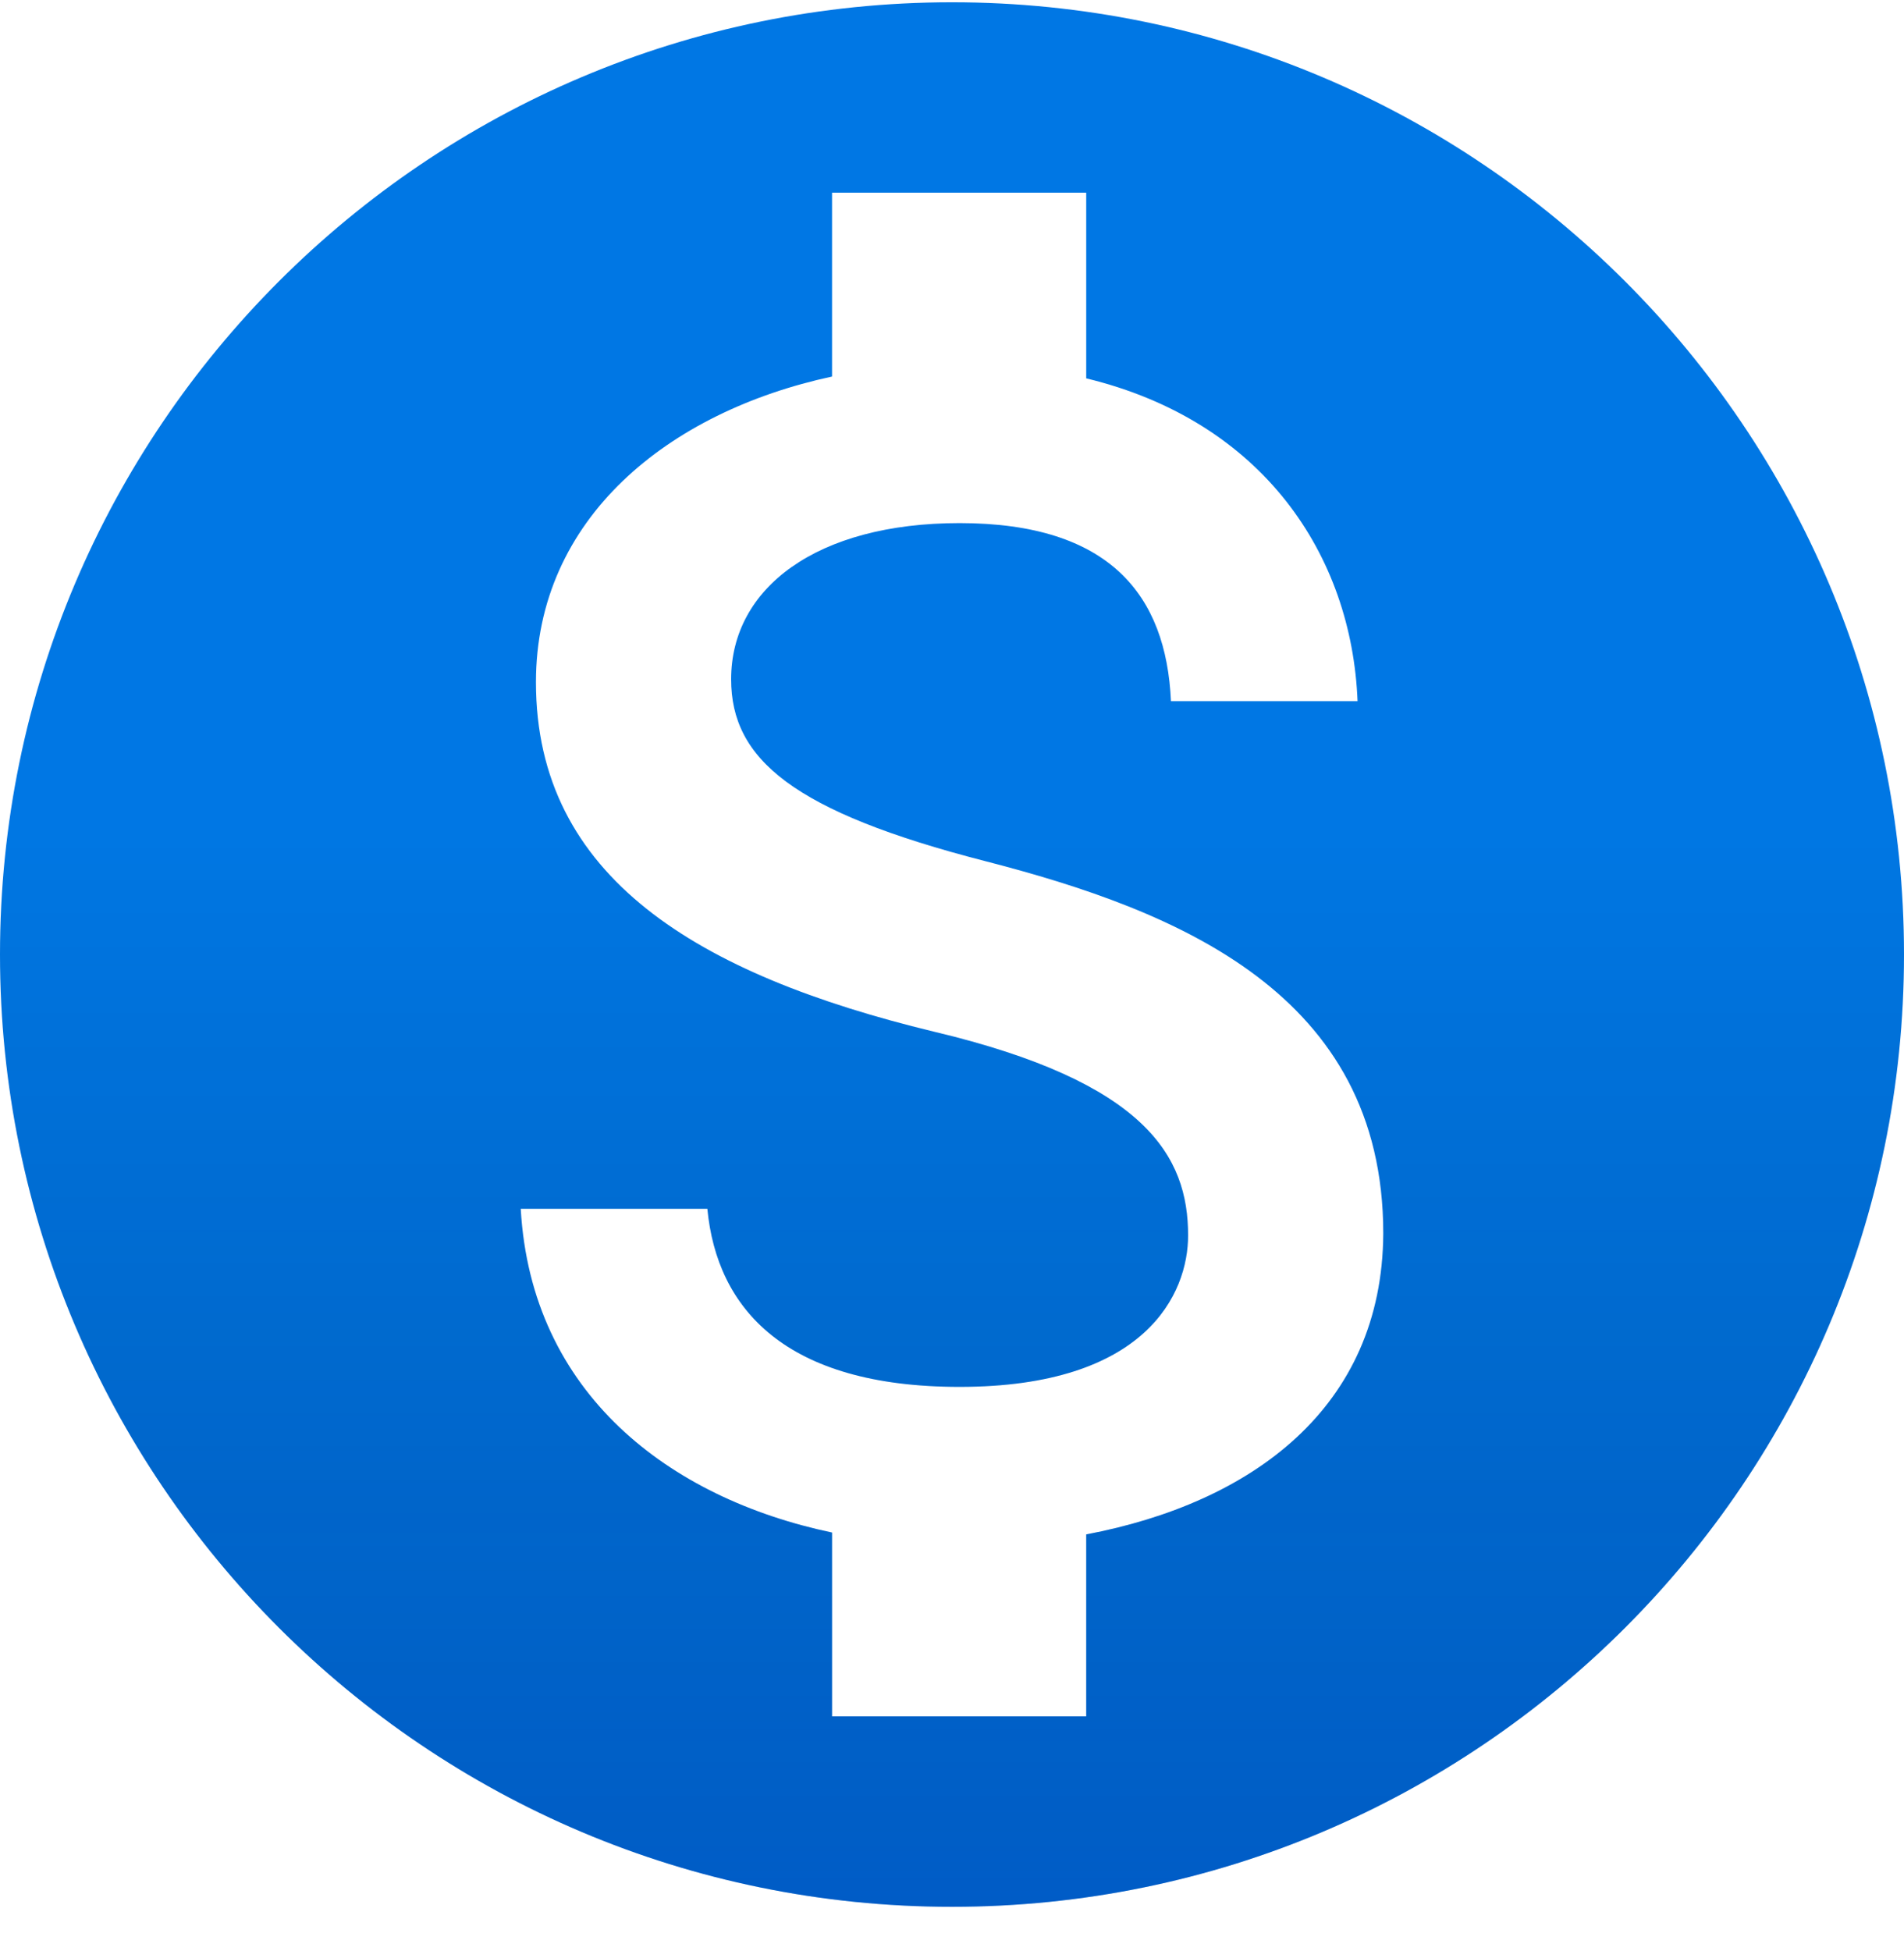
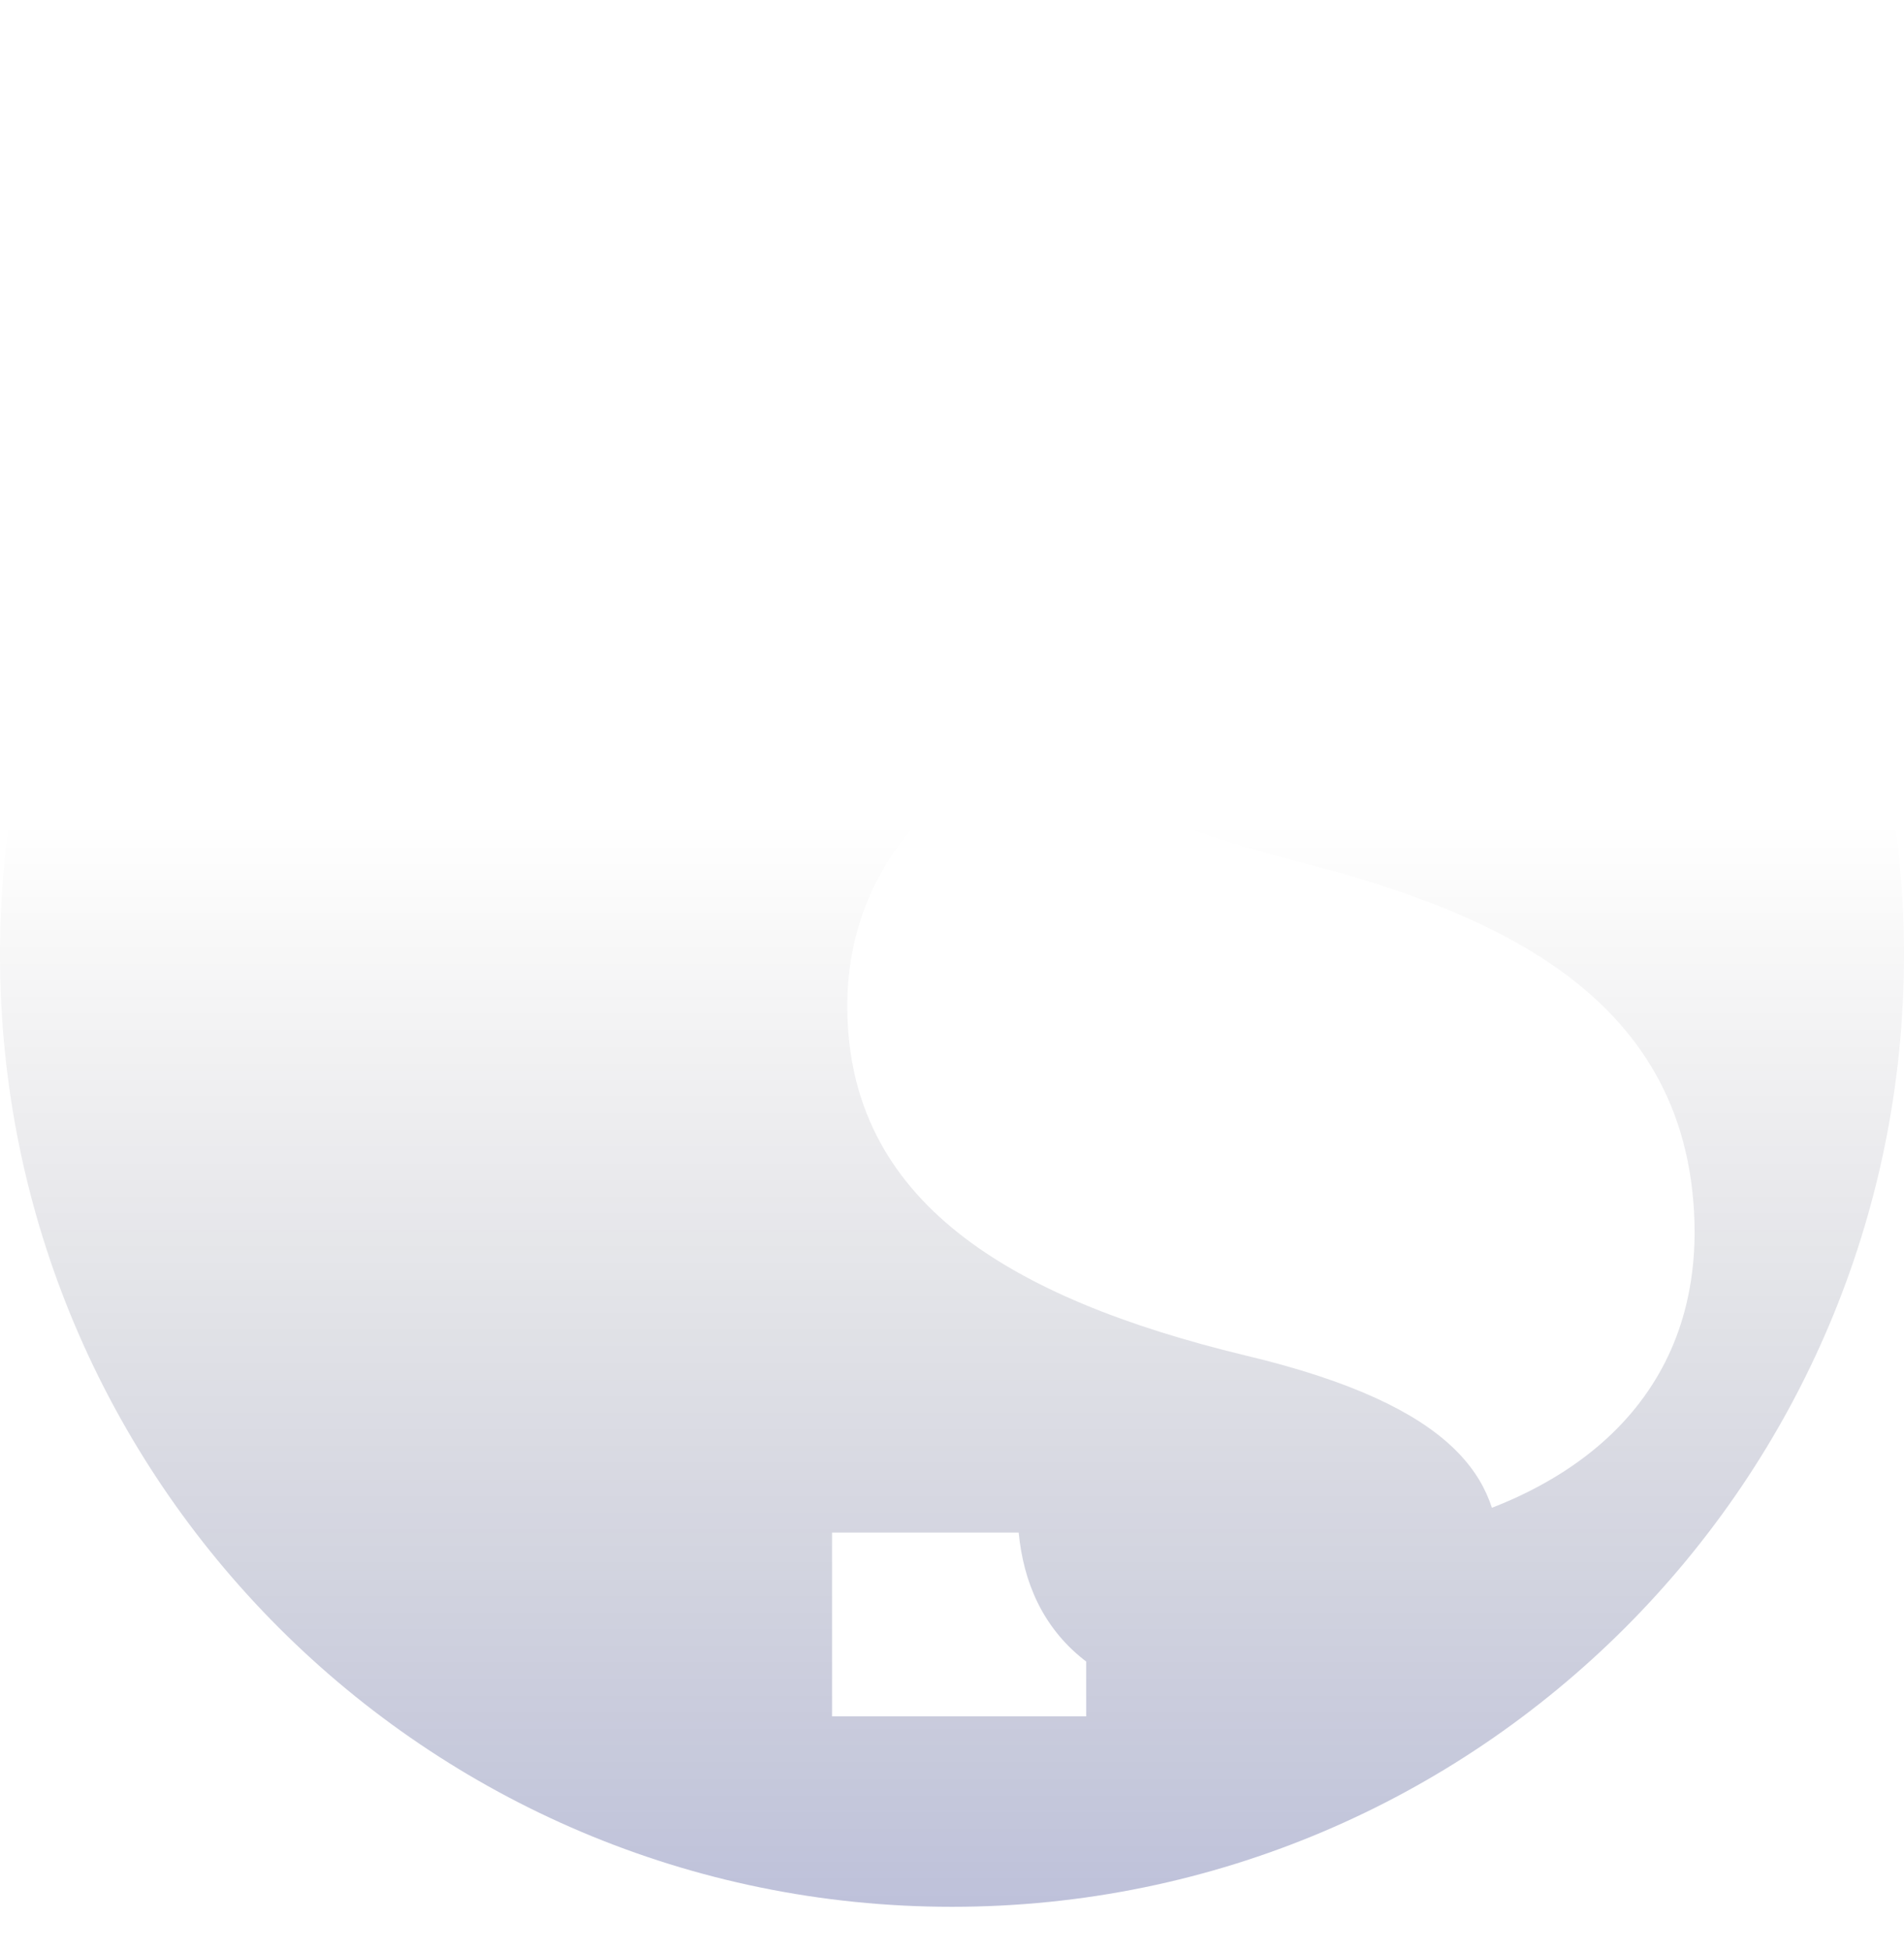
<svg xmlns="http://www.w3.org/2000/svg" width="41" height="42" viewBox="0 0 41 42">
  <defs>
    <linearGradient id="a" x1="50%" x2="50%" y1="43.096%" y2="109.4%">
      <stop offset="0%" stop-opacity="0" />
      <stop offset="100%" stop-color="#001082" />
    </linearGradient>
  </defs>
  <g fill="none" fill-rule="nonzero">
-     <path fill="#0077E4" d="M20.5.049C9.184.049 0 9.233 0 20.549s9.184 20.5 20.5 20.5S41 31.865 41 20.549 31.816.049 20.5.049zm2.89 32.984v3.916h-5.473v-3.957c-3.506-.738-6.478-2.993-6.704-6.97h4.019c.205 2.153 1.68 3.834 5.432 3.834 4.018 0 4.92-2.01 4.92-3.26 0-1.701-.902-3.3-5.474-4.387-5.083-1.23-8.569-3.32-8.569-7.523 0-3.526 2.85-5.822 6.376-6.58V4.148h5.473v3.997c3.813.923 5.72 3.813 5.843 6.95h-4.018c-.102-2.276-1.312-3.834-4.551-3.834-3.075 0-4.92 1.394-4.92 3.362 0 1.722 1.332 2.85 5.474 3.916 4.14 1.066 8.569 2.85 8.569 8.015-.021 3.752-2.83 5.802-6.396 6.478z" />
-     <path fill="url(#a)" fill-opacity=".3" d="M20.5.049C9.184.049 0 9.233 0 20.549s9.184 20.5 20.5 20.5S41 31.865 41 20.549 31.816.049 20.5.049zm2.89 32.984v3.916h-5.473v-3.957c-3.506-.738-6.478-2.993-6.704-6.97h4.019c.205 2.153 1.68 3.834 5.432 3.834 4.018 0 4.92-2.01 4.92-3.26 0-1.701-.902-3.3-5.474-4.387-5.083-1.23-8.569-3.32-8.569-7.523 0-3.526 2.85-5.822 6.376-6.58V4.148h5.473v3.997c3.813.923 5.72 3.813 5.843 6.95h-4.018c-.102-2.276-1.312-3.834-4.551-3.834-3.075 0-4.92 1.394-4.92 3.362 0 1.722 1.332 2.85 5.474 3.916 4.14 1.066 8.569 2.85 8.569 8.015-.021 3.752-2.83 5.802-6.396 6.478z" />
+     <path fill="url(#a)" fill-opacity=".3" d="M20.5.049C9.184.049 0 9.233 0 20.549s9.184 20.5 20.5 20.5S41 31.865 41 20.549 31.816.049 20.5.049zm2.89 32.984v3.916h-5.473v-3.957h4.019c.205 2.153 1.68 3.834 5.432 3.834 4.018 0 4.92-2.01 4.92-3.26 0-1.701-.902-3.3-5.474-4.387-5.083-1.23-8.569-3.32-8.569-7.523 0-3.526 2.85-5.822 6.376-6.58V4.148h5.473v3.997c3.813.923 5.72 3.813 5.843 6.95h-4.018c-.102-2.276-1.312-3.834-4.551-3.834-3.075 0-4.92 1.394-4.92 3.362 0 1.722 1.332 2.85 5.474 3.916 4.14 1.066 8.569 2.85 8.569 8.015-.021 3.752-2.83 5.802-6.396 6.478z" />
  </g>
</svg>